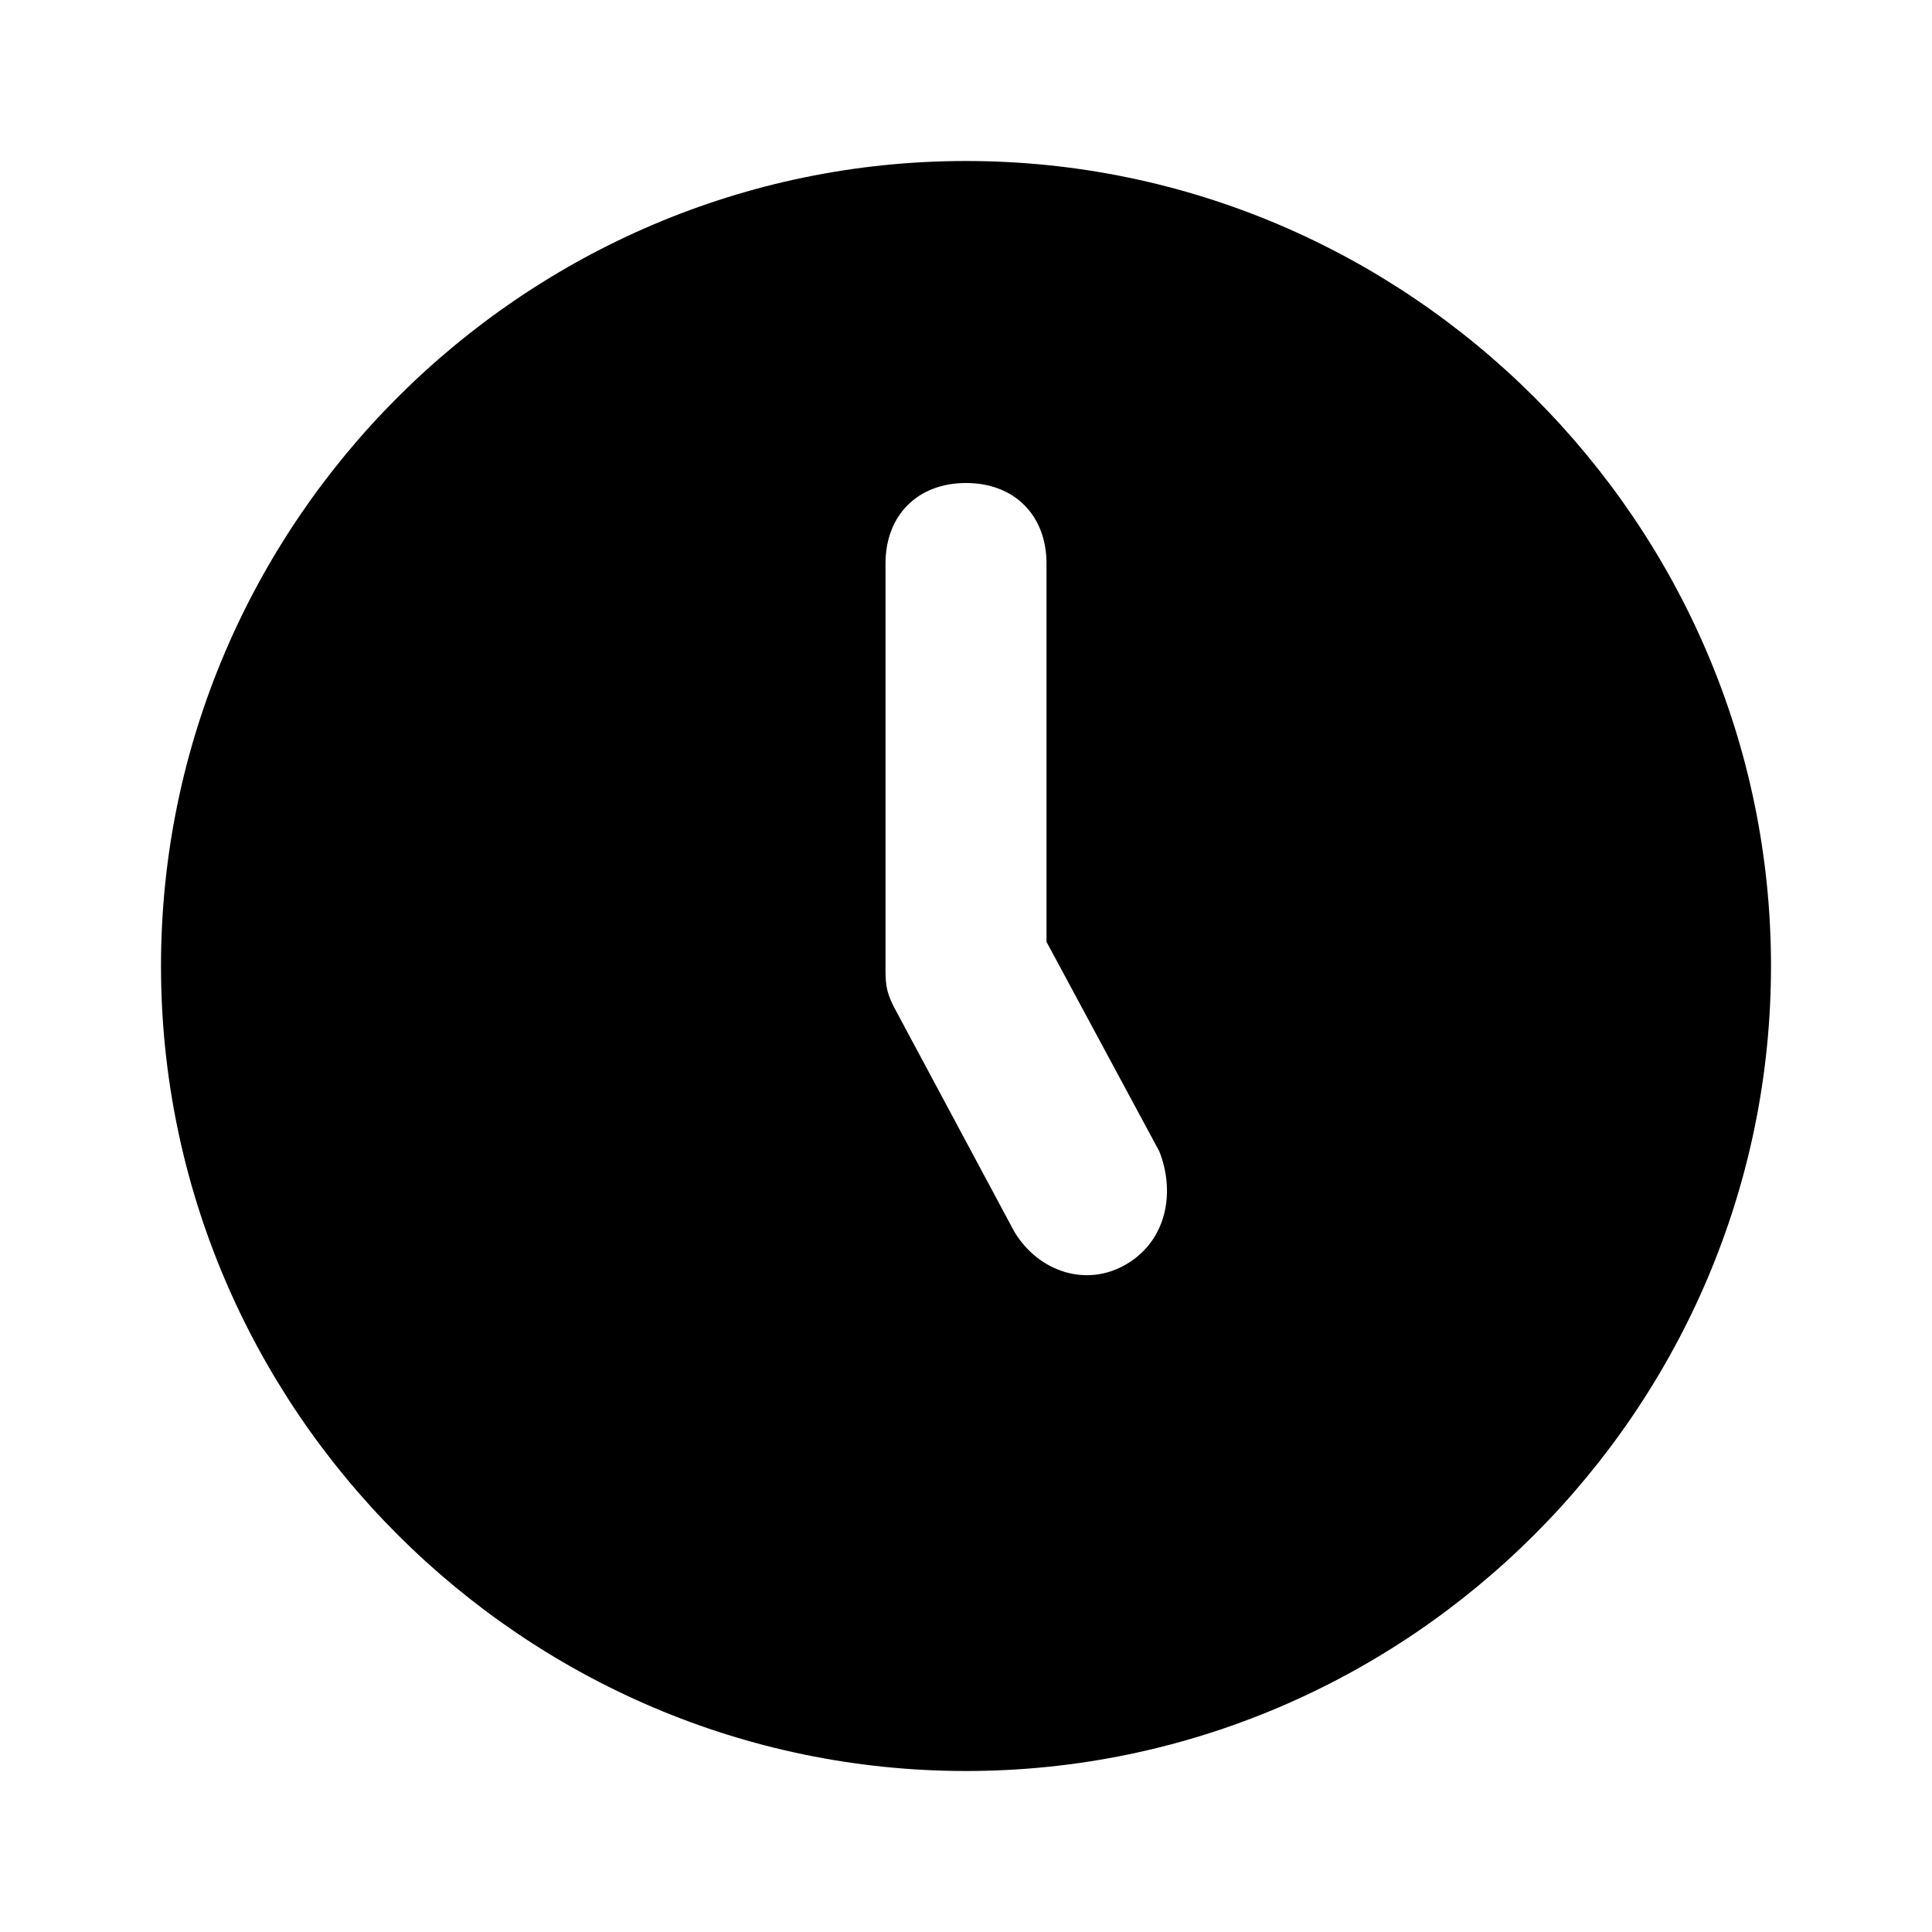
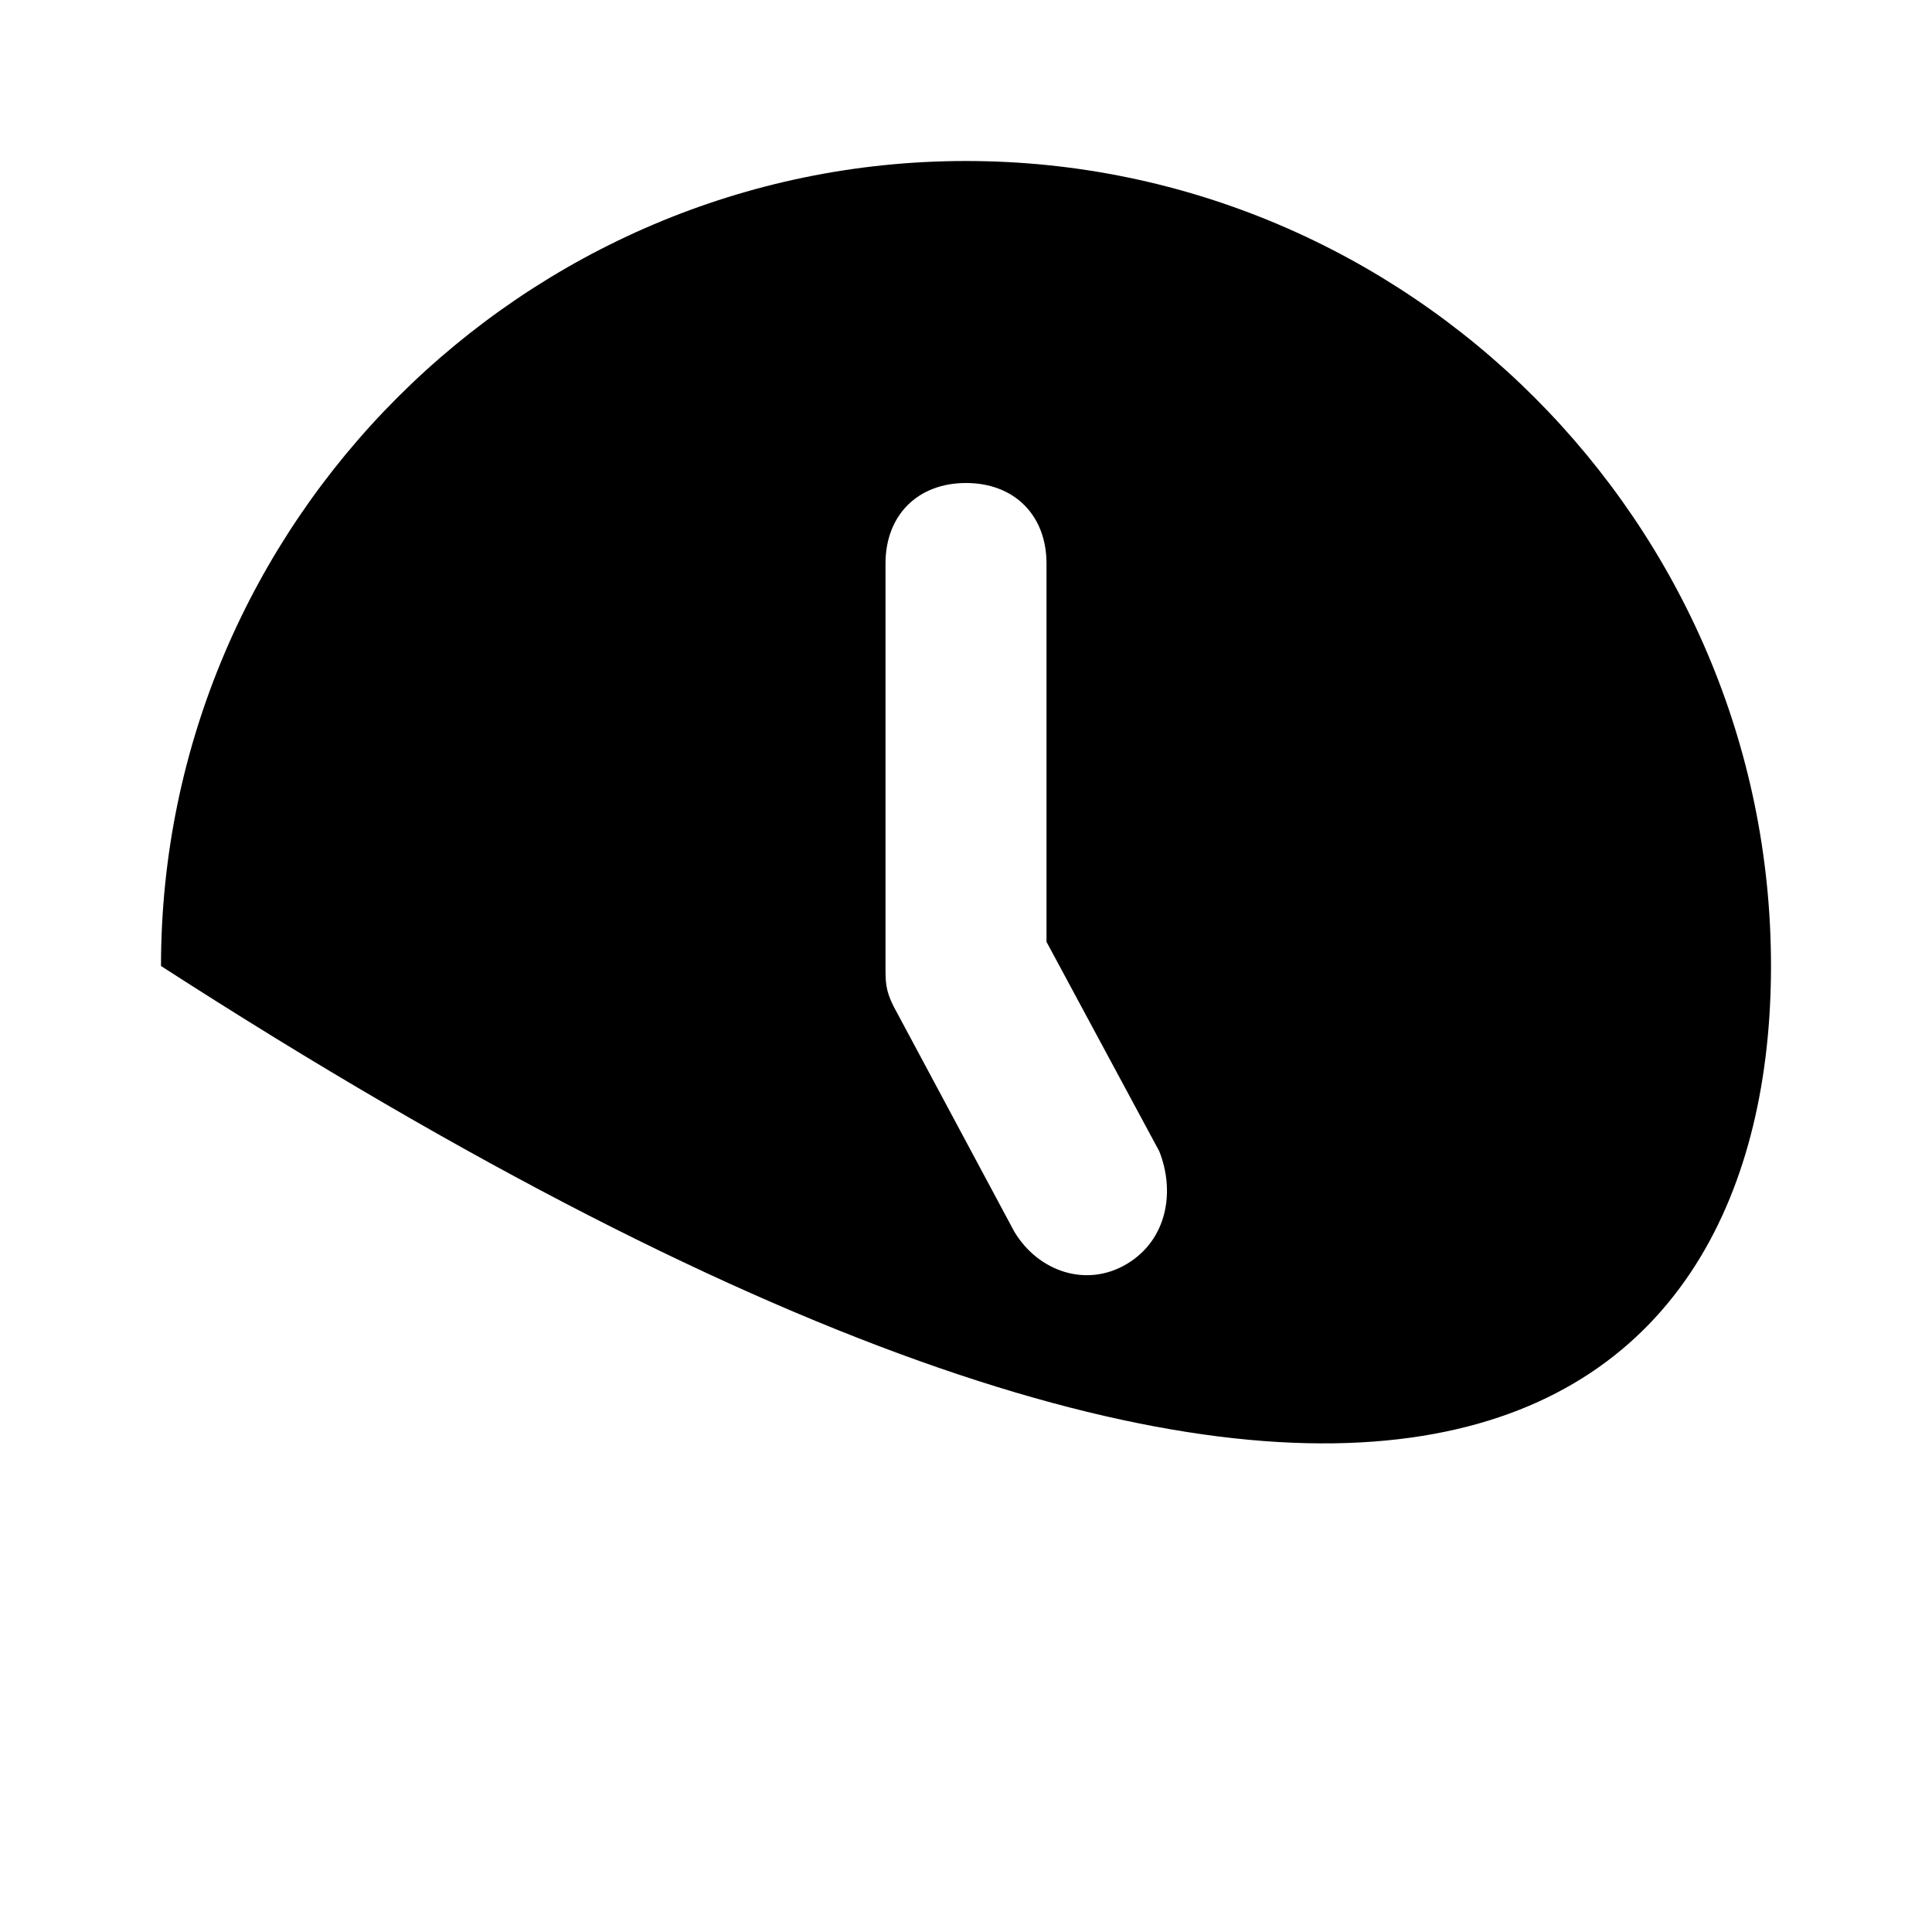
<svg xmlns="http://www.w3.org/2000/svg" width="24" height="24" viewBox="0 0 24 24" fill="none">
-   <path d="M12 2C6.5 2 2 6.5 2 12C2 17.5 6.5 22 12 22C17.5 22 22 17.5 22 12C22 6.5 17.5 2 12 2ZM14 15.7C13.5 16 12.9 15.8 12.6 15.3L11.1 12.5C11 12.3 11 12.2 11 12V7C11 6.4 11.4 6 12 6C12.6 6 13 6.4 13 7V11.7L14.4 14.3C14.6 14.8 14.5 15.4 14 15.7Z" fill="black" />
+   <path d="M12 2C6.5 2 2 6.5 2 12C17.5 22 22 17.5 22 12C22 6.5 17.5 2 12 2ZM14 15.7C13.5 16 12.9 15.8 12.6 15.3L11.1 12.5C11 12.3 11 12.2 11 12V7C11 6.4 11.4 6 12 6C12.6 6 13 6.4 13 7V11.7L14.4 14.3C14.6 14.8 14.5 15.4 14 15.7Z" fill="black" />
</svg>